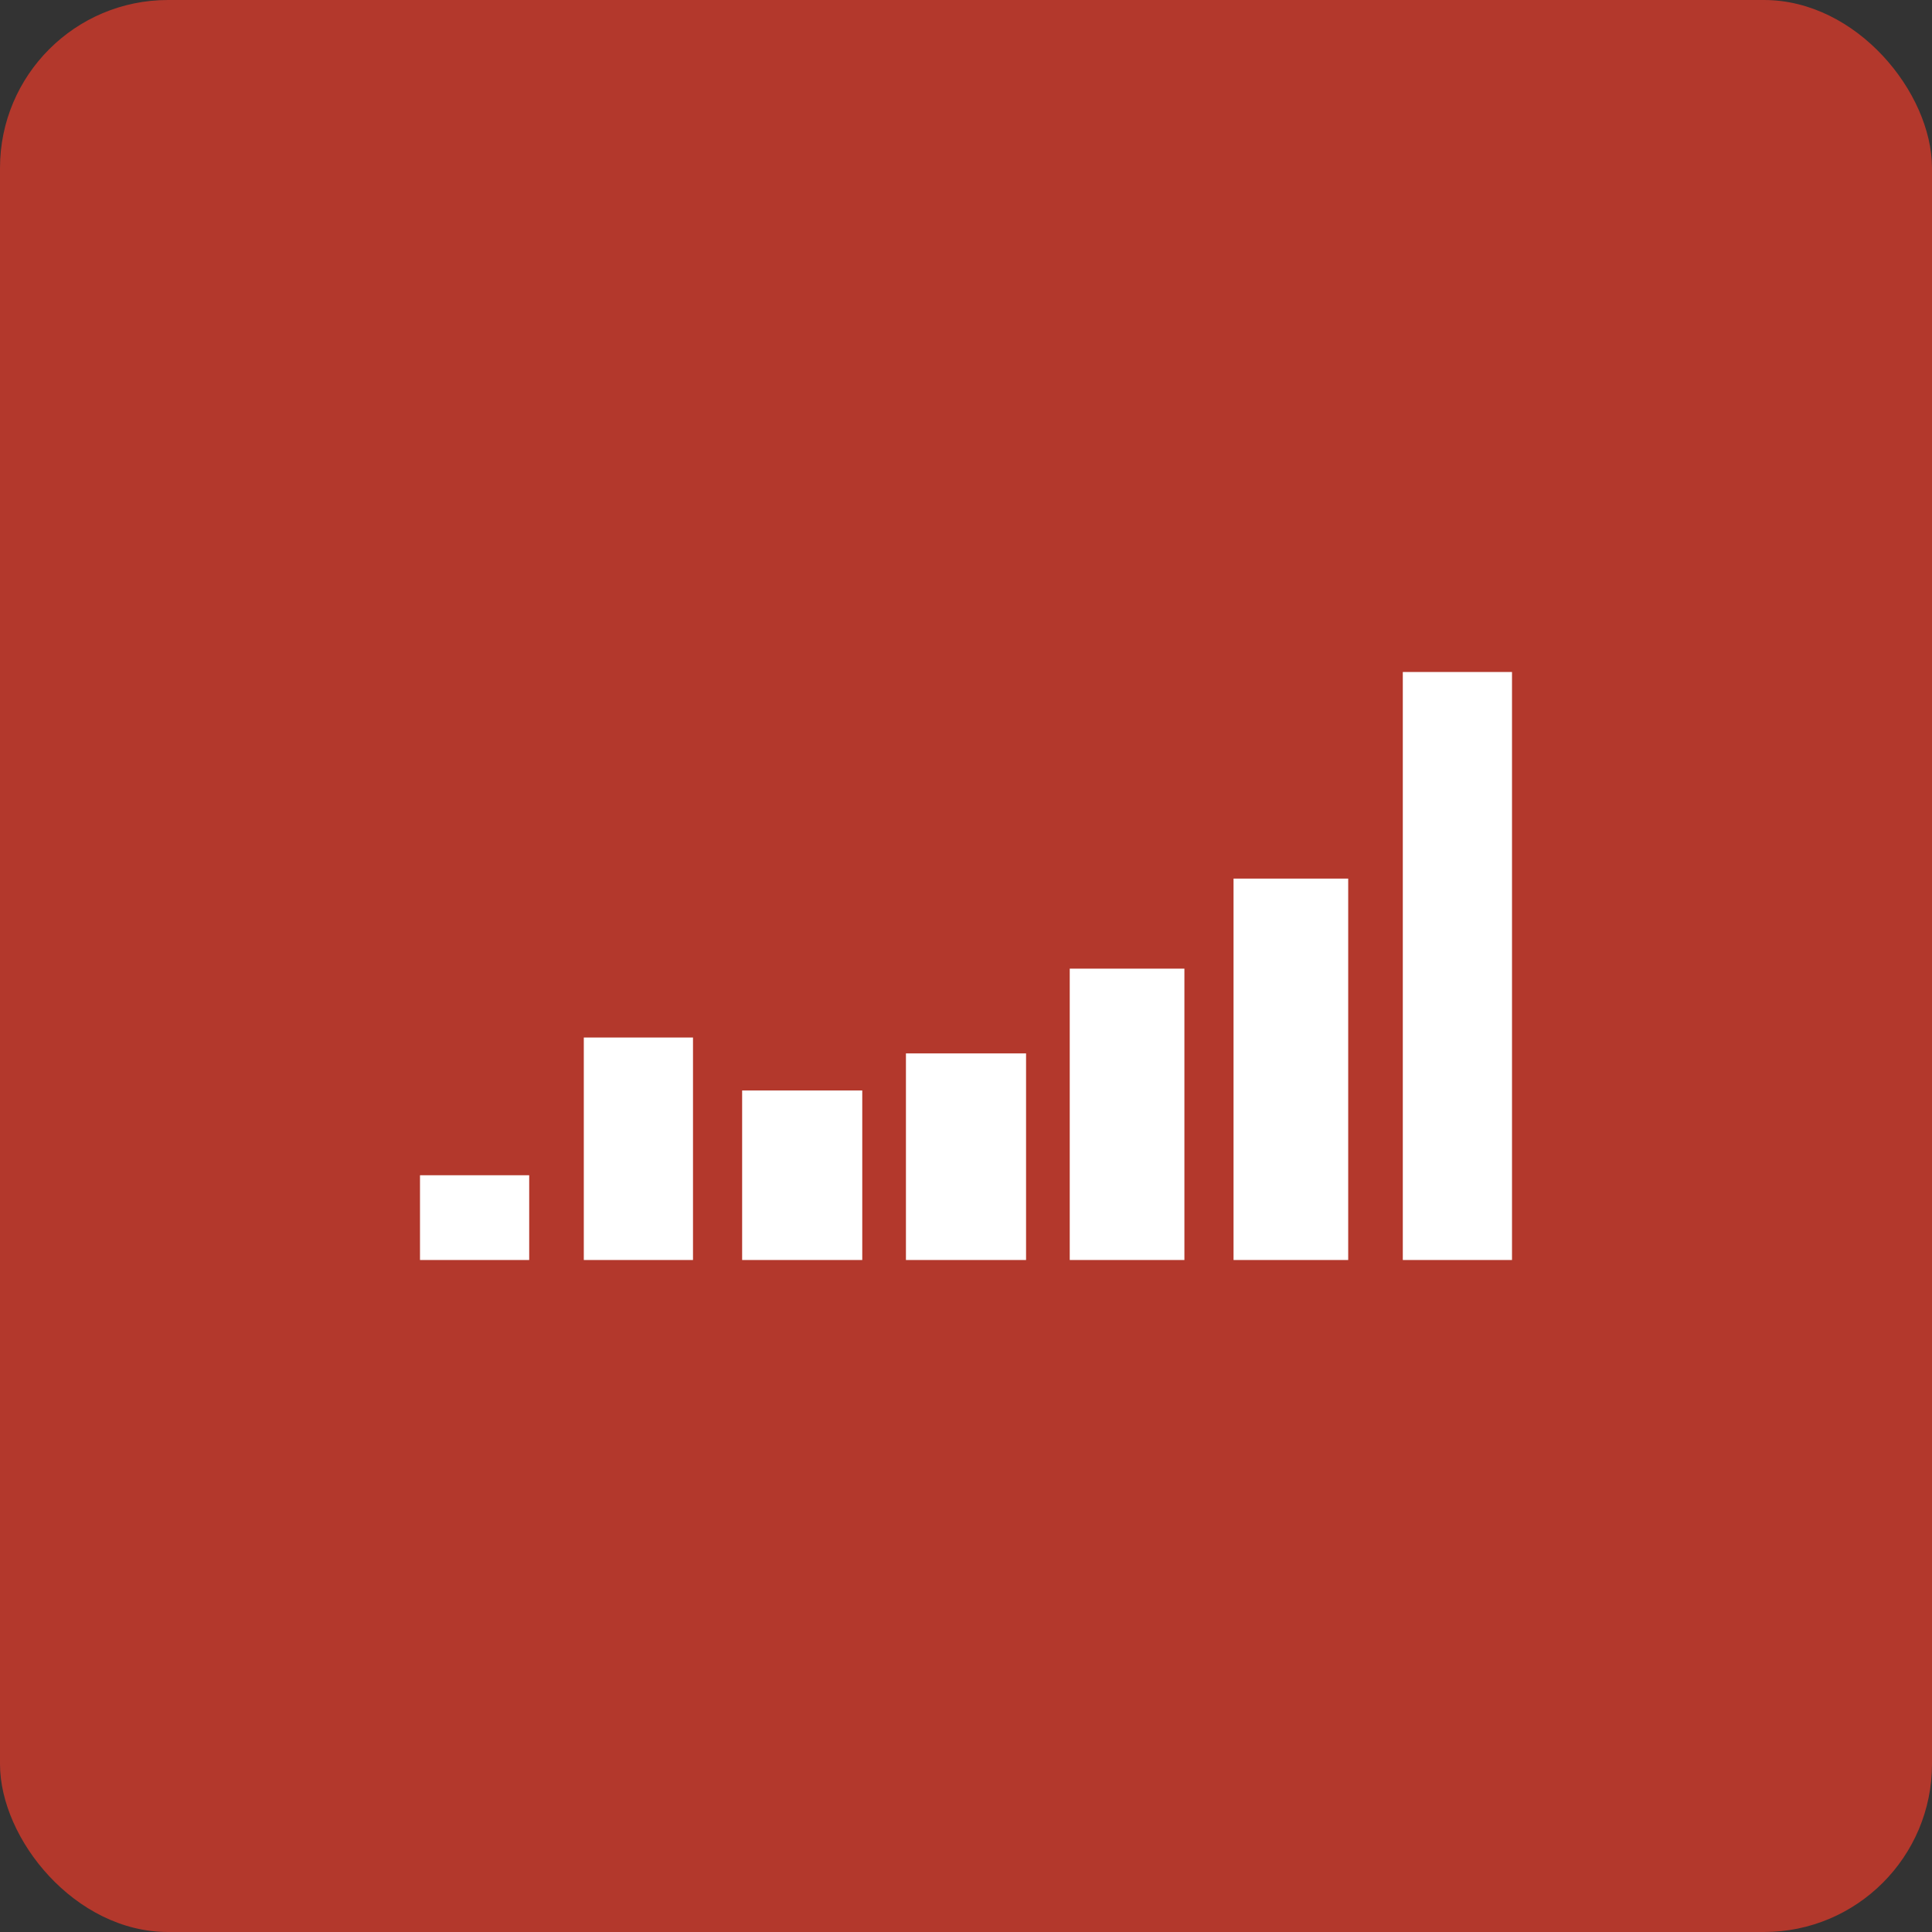
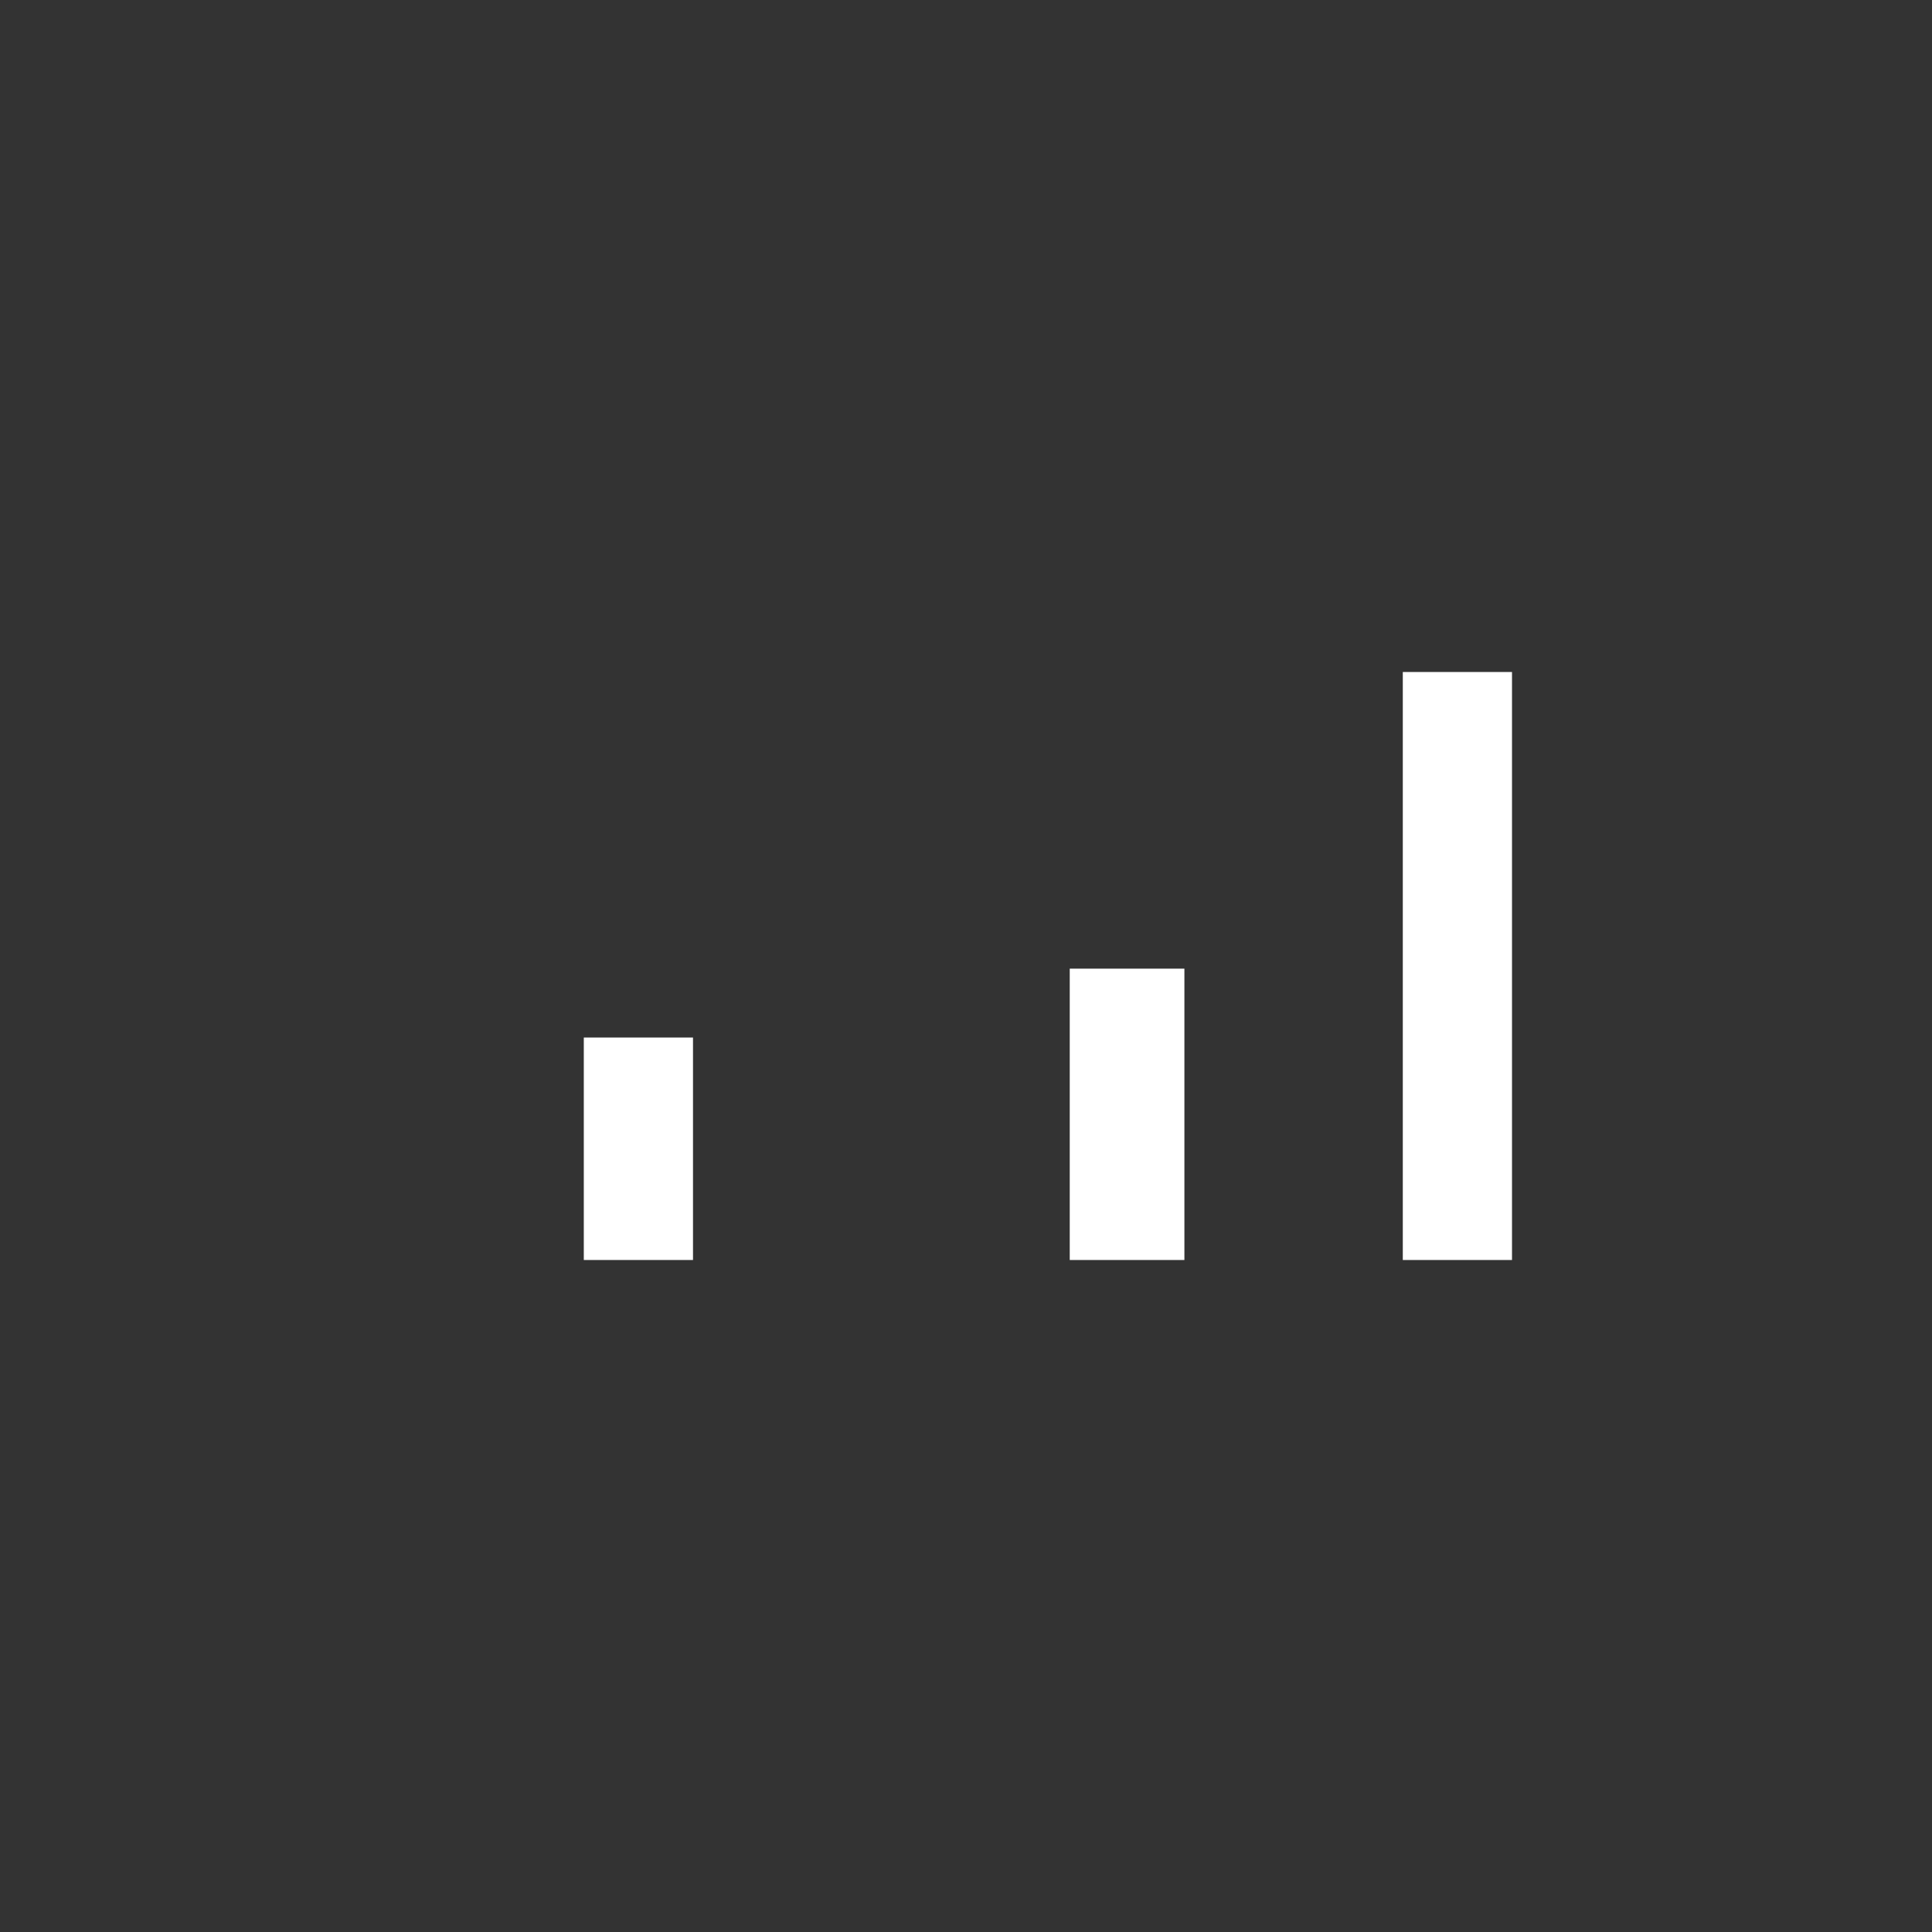
<svg xmlns="http://www.w3.org/2000/svg" width="46px" height="46px" viewBox="0 0 46 46" version="1.1">
  <rect x="0" y="0" width="46" height="46" fill="#333333" stroke="none" />
  <desc>Created with Sketch.</desc>
  <defs />
  <g id="Page-1" stroke="none" stroke-width="1" fill="none" fill-rule="evenodd">
    <g id="socialblade" fill-rule="nonzero">
-       <rect id="Rectangle-8-Copy" fill="#B3382C" x="0" y="0" width="46" height="46" rx="4" />
      <g id="Group-7" transform="translate(10, 16)" fill="#FFFFFF">
-         <rect id="Rectangle-14" x="0" y="11.982" width="2.6" height="2.018" />
        <rect id="Rectangle-15" x="3.9" y="8.703" width="2.6" height="5.297" />
-         <rect id="Rectangle-15-Copy" x="7.67" y="9.964" width="2.86" height="4.036" />
-         <rect id="Rectangle-15-Copy-2" x="11.57" y="9.081" width="2.86" height="4.919" />
        <rect id="Rectangle-15-Copy-3" x="15.47" y="7.063" width="2.73" height="6.937" />
-         <rect id="Rectangle-15-Copy-4" x="19.37" y="4.919" width="2.73" height="9.081" />
        <rect id="Rectangle-15-Copy-5" x="23.4" y="0" width="2.6" height="14" />
      </g>
    </g>
  </g>
</svg>